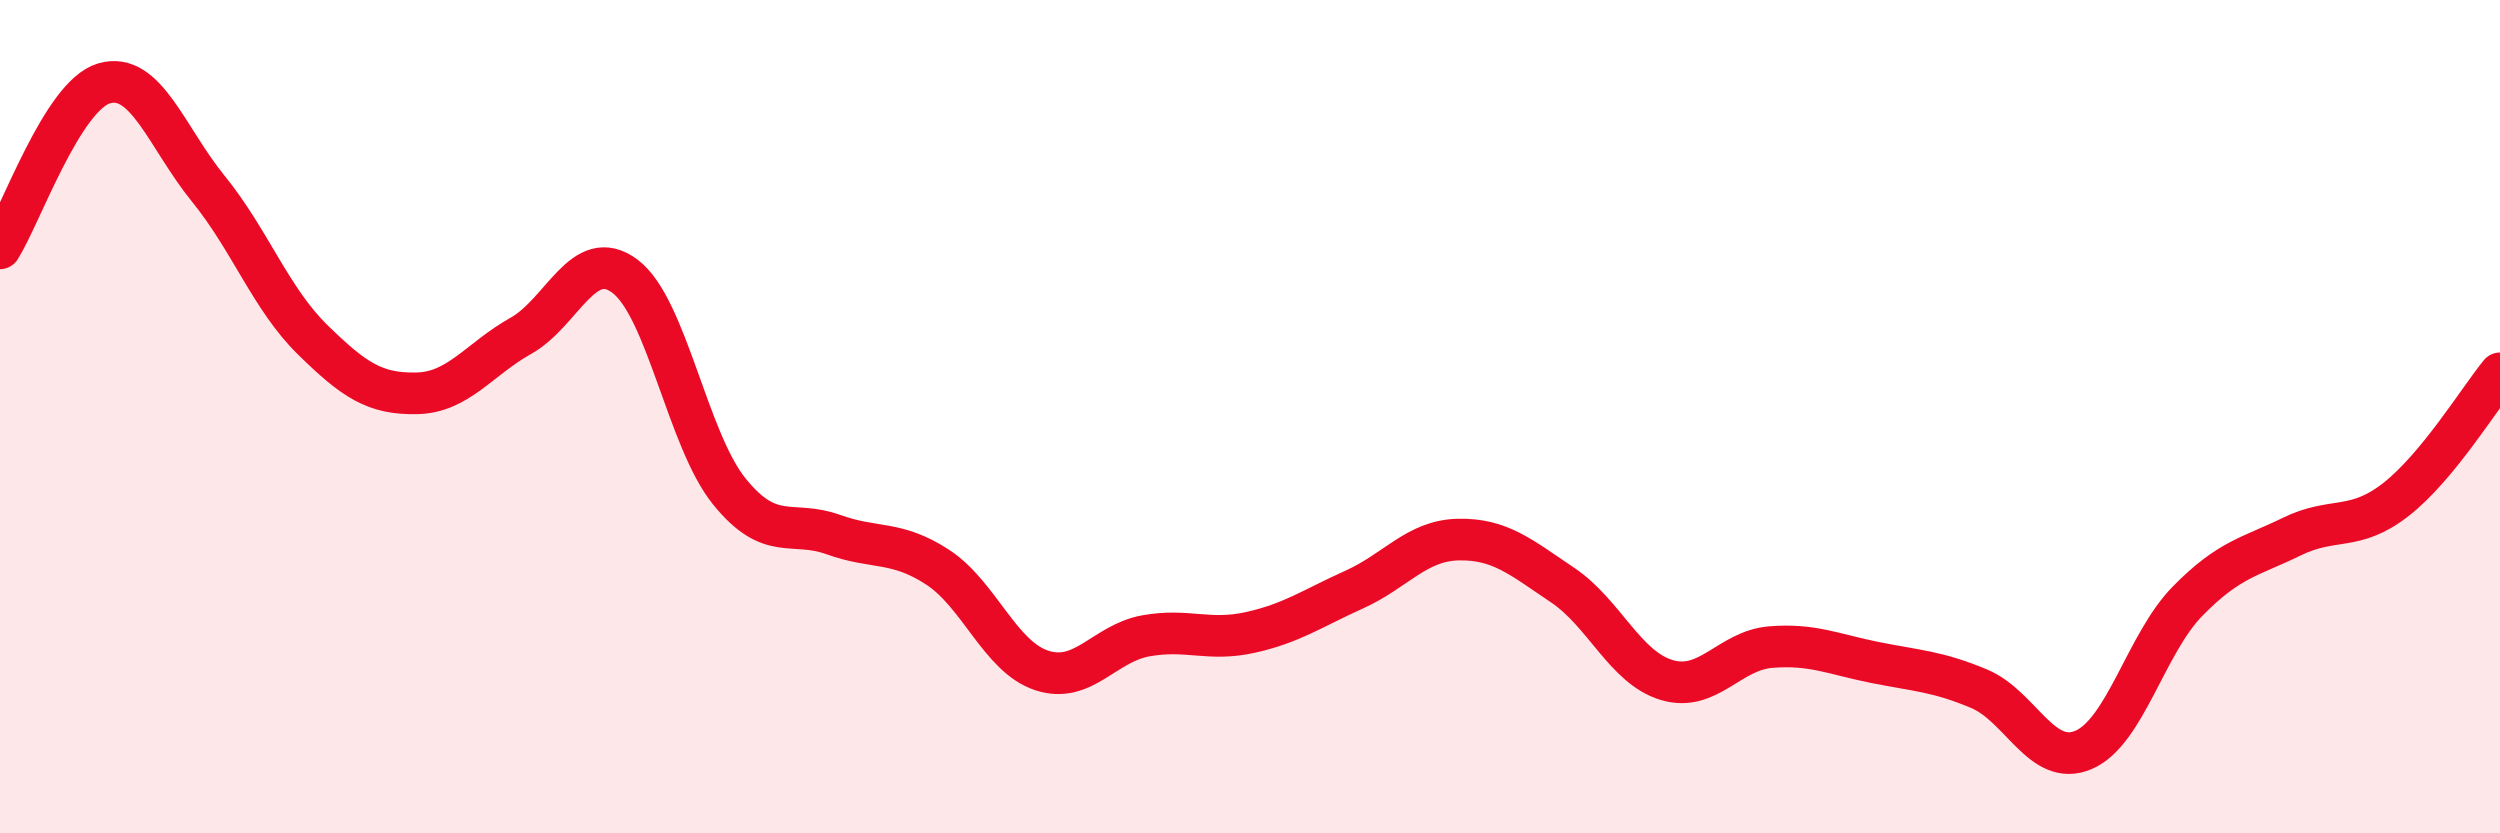
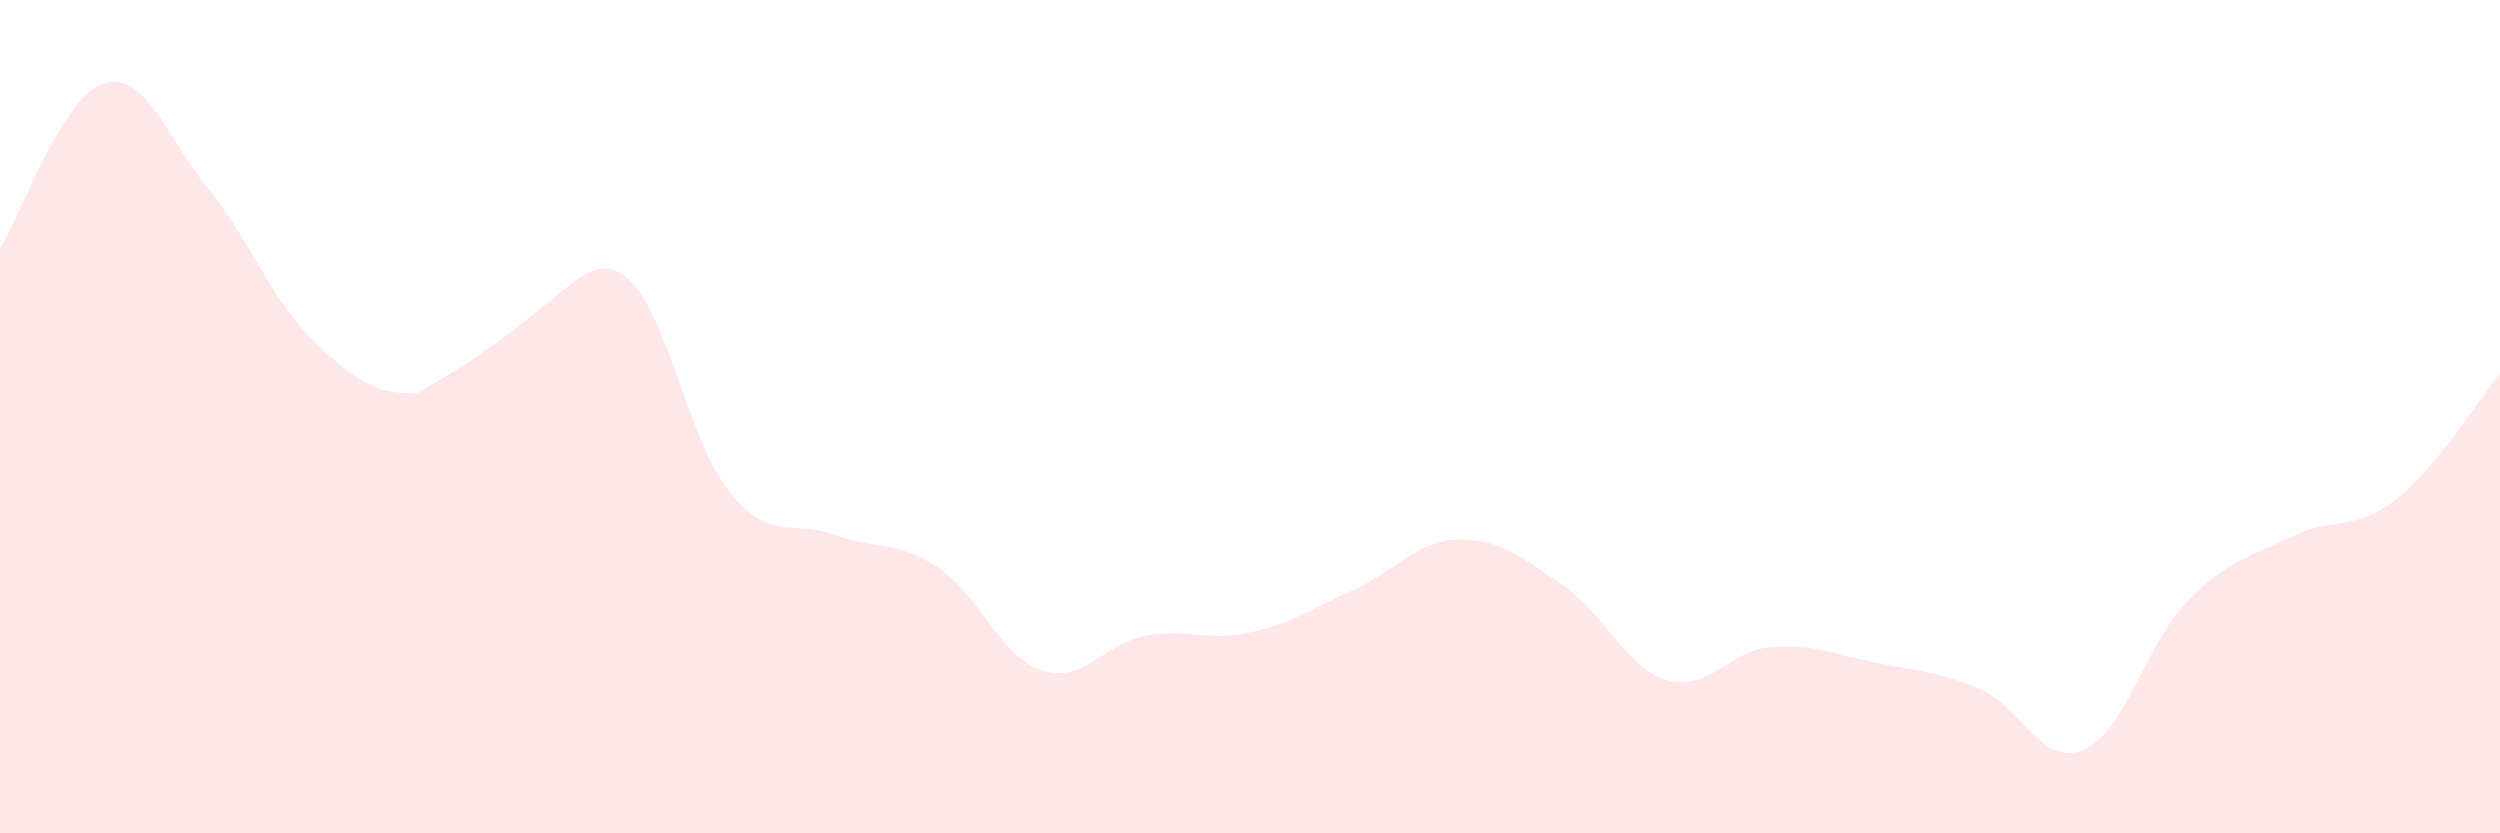
<svg xmlns="http://www.w3.org/2000/svg" width="60" height="20" viewBox="0 0 60 20">
-   <path d="M 0,5.96 C 0.5,5.17 1.5,2.29 2.5,2 C 3.5,1.71 4,3.3 5,4.53 C 6,5.76 6.5,7.17 7.5,8.15 C 8.5,9.13 9,9.46 10,9.44 C 11,9.42 11.5,8.62 12.5,8.06 C 13.5,7.5 14,5.88 15,6.63 C 16,7.38 16.5,10.55 17.5,11.79 C 18.5,13.03 19,12.47 20,12.83 C 21,13.19 21.5,12.96 22.5,13.61 C 23.5,14.26 24,15.76 25,16.09 C 26,16.42 26.5,15.44 27.5,15.26 C 28.5,15.08 29,15.4 30,15.18 C 31,14.96 31.5,14.6 32.5,14.15 C 33.5,13.7 34,12.97 35,12.95 C 36,12.93 36.5,13.37 37.5,14.04 C 38.5,14.71 39,16.02 40,16.32 C 41,16.62 41.5,15.61 42.5,15.53 C 43.5,15.45 44,15.7 45,15.9 C 46,16.1 46.5,16.11 47.5,16.53 C 48.5,16.95 49,18.42 50,18 C 51,17.58 51.5,15.45 52.5,14.43 C 53.5,13.41 54,13.37 55,12.88 C 56,12.39 56.5,12.77 57.5,11.99 C 58.5,11.21 59.5,9.57 60,8.96L60 20L0 20Z" fill="#EB0A25" opacity="0.1" stroke-linecap="round" stroke-linejoin="round" />
-   <path d="M 0,5.96 C 0.5,5.17 1.5,2.29 2.5,2 C 3.5,1.71 4,3.3 5,4.53 C 6,5.76 6.5,7.17 7.5,8.15 C 8.5,9.13 9,9.46 10,9.44 C 11,9.42 11.5,8.62 12.5,8.06 C 13.5,7.5 14,5.88 15,6.63 C 16,7.38 16.5,10.55 17.5,11.79 C 18.5,13.03 19,12.47 20,12.83 C 21,13.19 21.5,12.96 22.5,13.61 C 23.5,14.26 24,15.76 25,16.09 C 26,16.42 26.5,15.44 27.5,15.26 C 28.5,15.08 29,15.4 30,15.18 C 31,14.96 31.5,14.6 32.5,14.15 C 33.5,13.7 34,12.97 35,12.95 C 36,12.93 36.5,13.37 37.5,14.04 C 38.5,14.71 39,16.02 40,16.32 C 41,16.62 41.5,15.61 42.5,15.53 C 43.5,15.45 44,15.7 45,15.9 C 46,16.1 46.5,16.11 47.5,16.53 C 48.5,16.95 49,18.42 50,18 C 51,17.58 51.5,15.45 52.5,14.43 C 53.5,13.41 54,13.37 55,12.88 C 56,12.39 56.5,12.77 57.5,11.99 C 58.5,11.21 59.5,9.57 60,8.96" stroke="#EB0A25" stroke-width="1" fill="none" stroke-linecap="round" stroke-linejoin="round" />
+   <path d="M 0,5.96 C 0.5,5.17 1.5,2.29 2.5,2 C 3.5,1.71 4,3.3 5,4.53 C 6,5.76 6.5,7.17 7.5,8.15 C 8.5,9.13 9,9.46 10,9.44 C 13.5,7.5 14,5.88 15,6.63 C 16,7.38 16.5,10.55 17.5,11.79 C 18.5,13.03 19,12.47 20,12.83 C 21,13.19 21.5,12.96 22.5,13.61 C 23.5,14.26 24,15.76 25,16.09 C 26,16.42 26.5,15.44 27.5,15.26 C 28.5,15.08 29,15.4 30,15.18 C 31,14.96 31.5,14.6 32.5,14.15 C 33.5,13.7 34,12.97 35,12.95 C 36,12.93 36.5,13.37 37.5,14.04 C 38.5,14.71 39,16.02 40,16.32 C 41,16.62 41.5,15.61 42.5,15.53 C 43.5,15.45 44,15.7 45,15.9 C 46,16.1 46.5,16.11 47.5,16.53 C 48.5,16.95 49,18.42 50,18 C 51,17.58 51.5,15.45 52.5,14.43 C 53.5,13.41 54,13.37 55,12.88 C 56,12.39 56.5,12.77 57.5,11.99 C 58.5,11.21 59.5,9.57 60,8.96L60 20L0 20Z" fill="#EB0A25" opacity="0.1" stroke-linecap="round" stroke-linejoin="round" />
</svg>